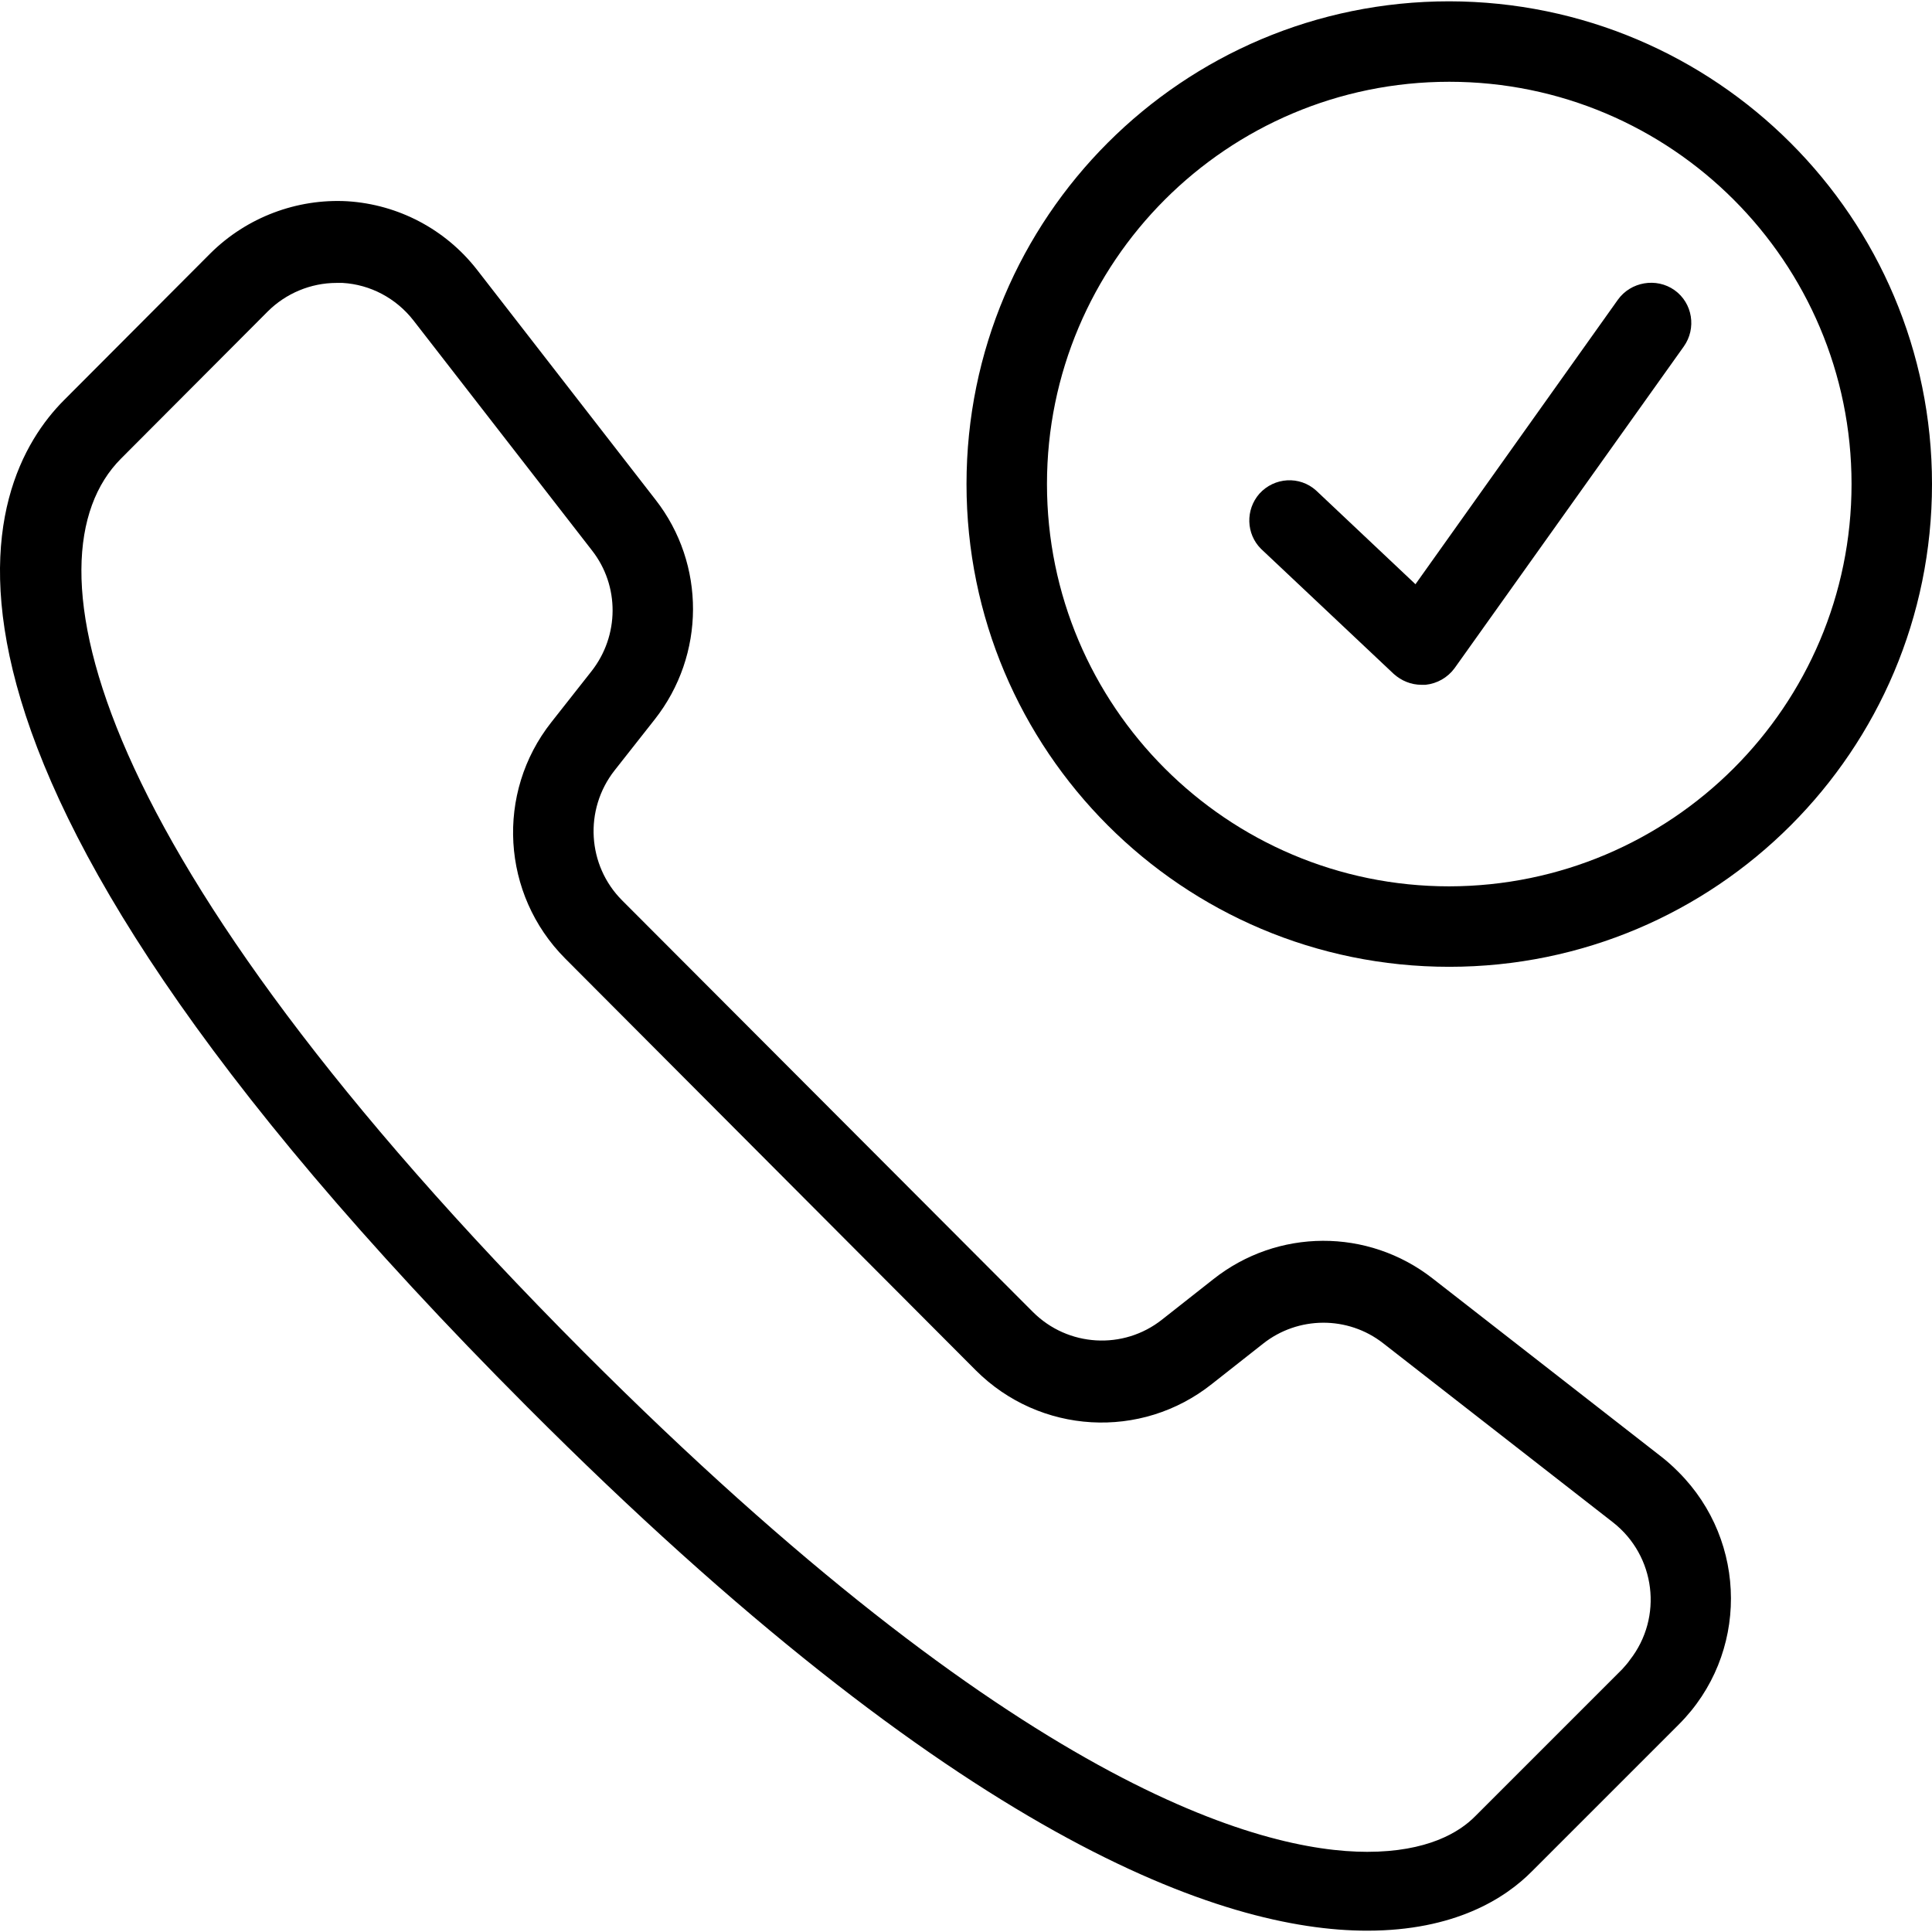
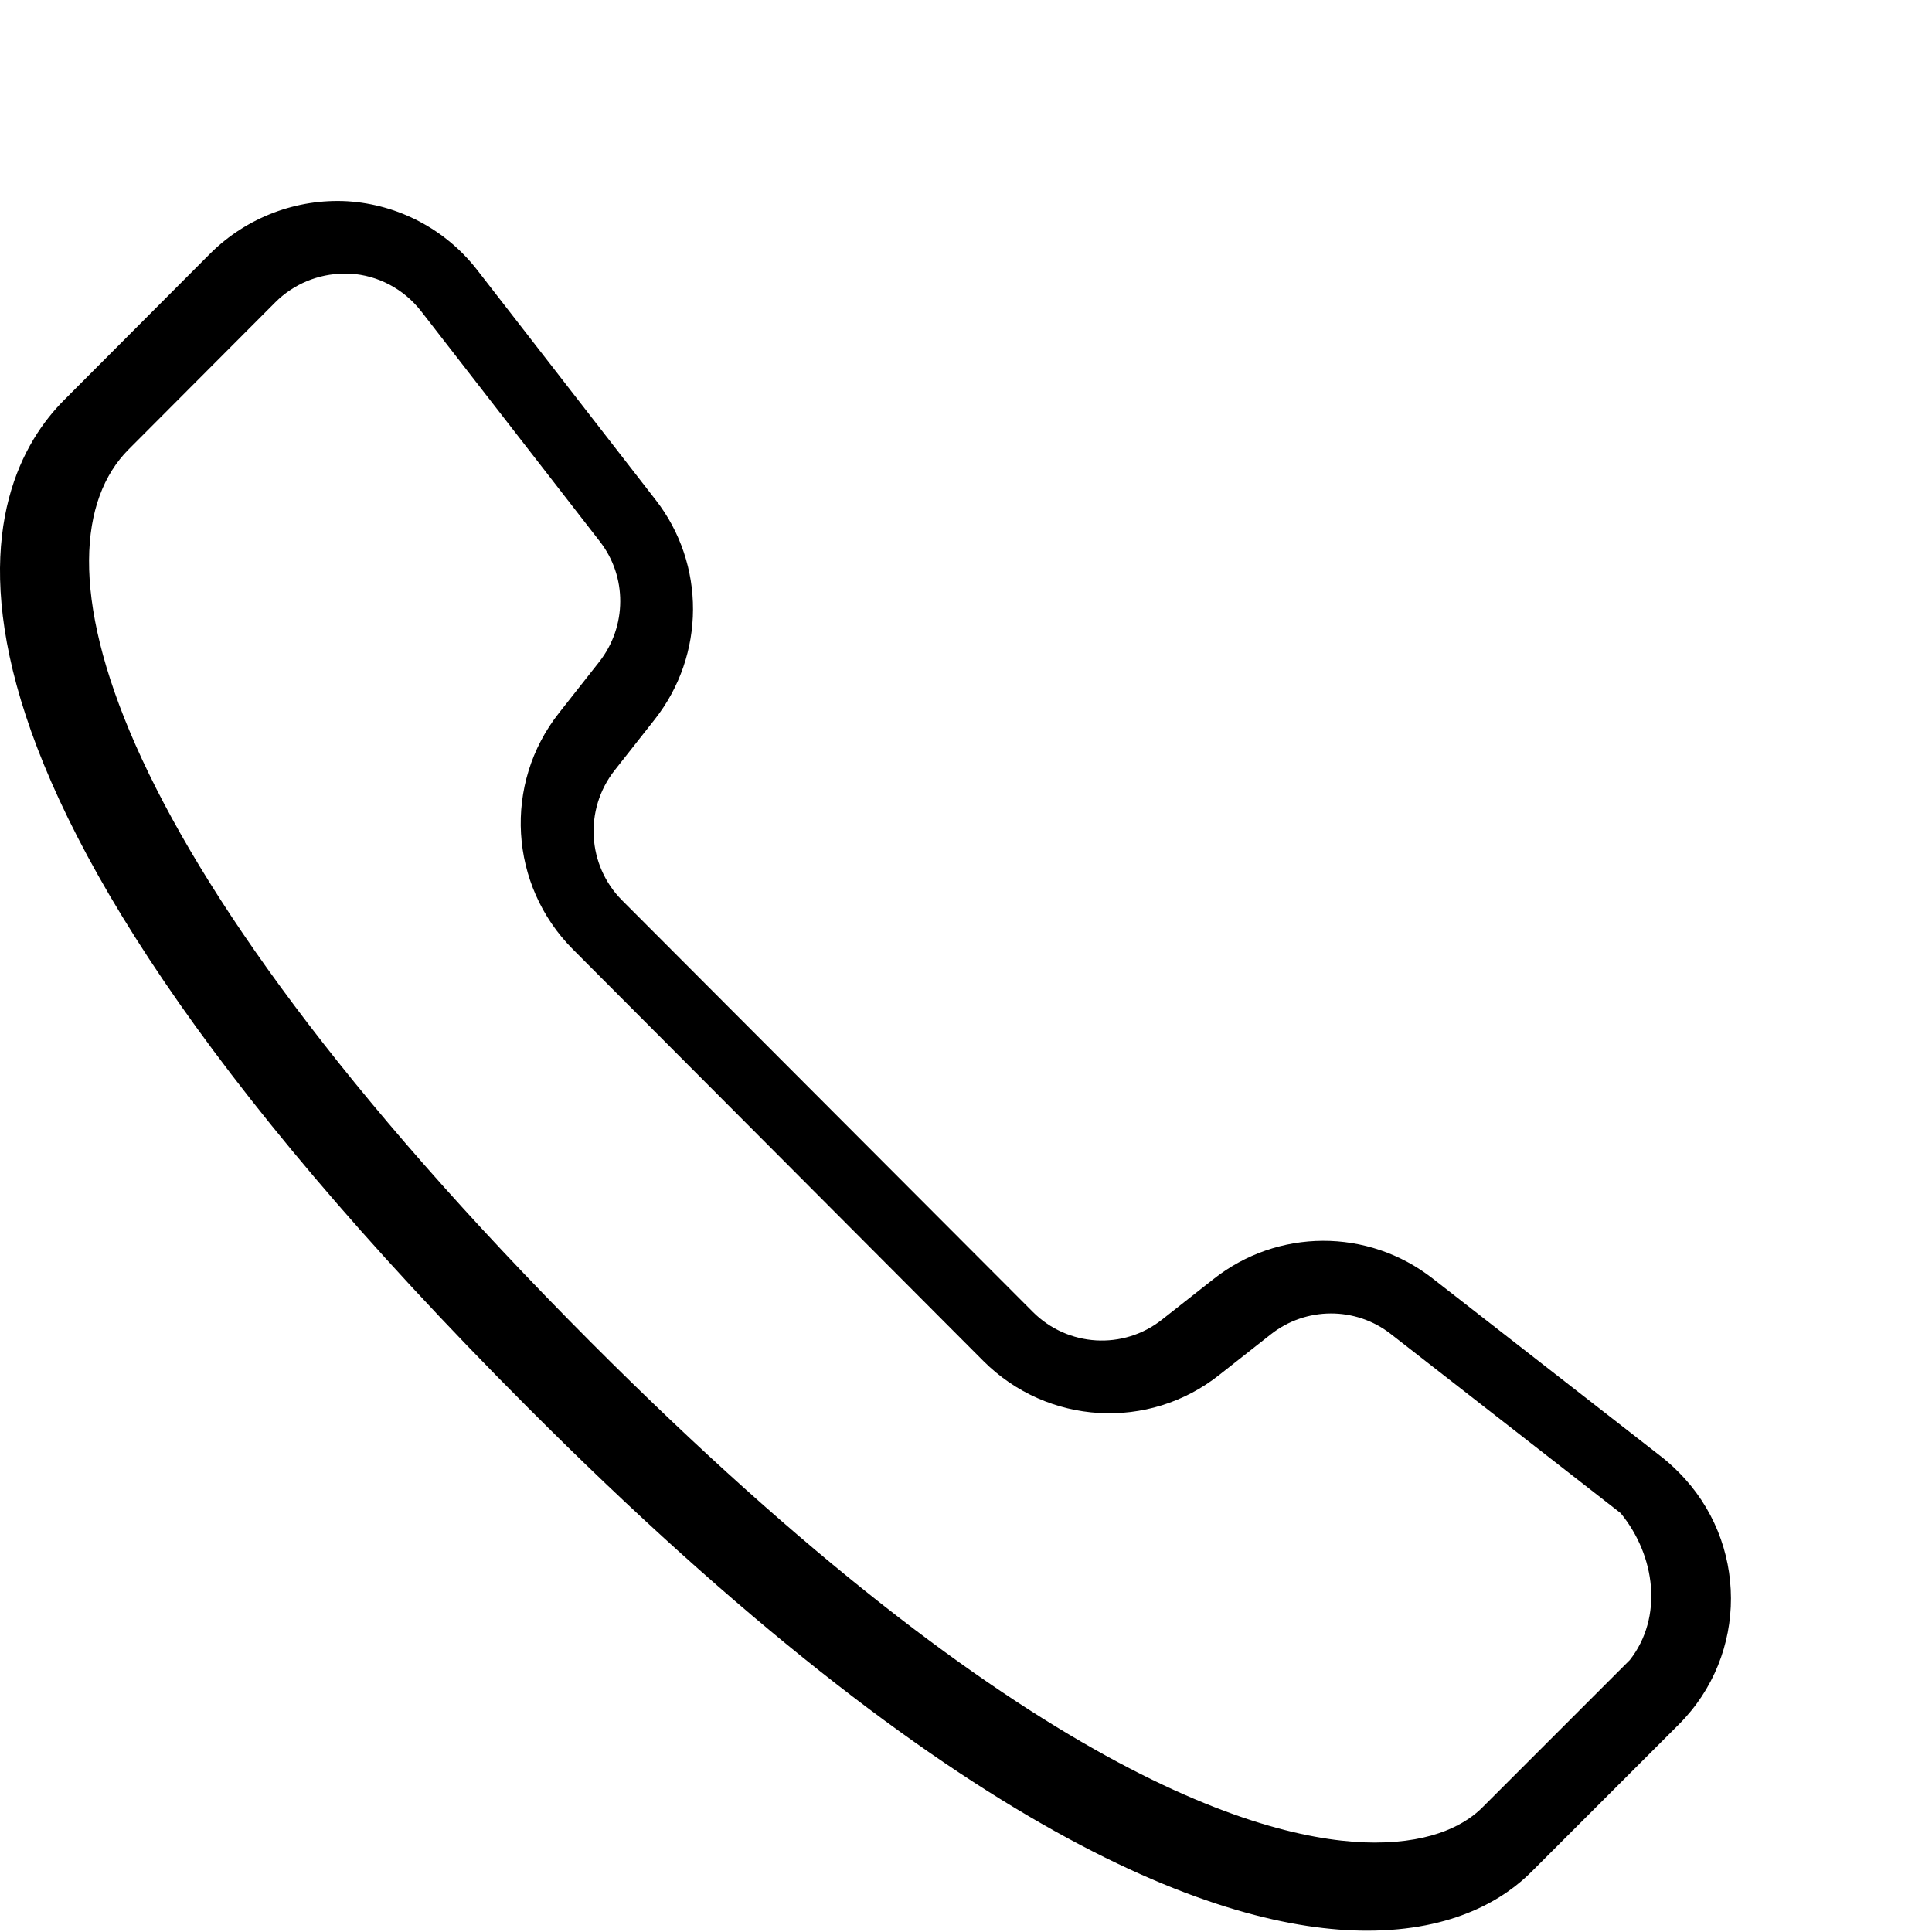
<svg xmlns="http://www.w3.org/2000/svg" fill="#000000" height="150px" width="150px" version="1.1" id="Layer_1" viewBox="0 0 512.272 512.272" xml:space="preserve">
  <g id="SVGRepo_bgCarrier" stroke-width="0" />
  <g id="SVGRepo_tracerCarrier" stroke-linecap="round" stroke-linejoin="round" />
  <g id="SVGRepo_iconCarrier">
    <g>
      <g>
        <g>
-           <path d="M440.805,386.482l-60.907-47.467c-17.173-13.44-41.173-13.333-58.24,0.213l-13.547,10.667 c-10.24,8.107-24.96,7.253-34.24-2.027l-108.907-109.12c-9.28-9.28-10.133-24.107-2.027-34.453l10.667-13.547 c13.44-17.067,13.547-41.173,0.213-58.24l-47.36-61.013c-8.32-10.667-20.8-17.28-34.347-18.133 c-13.44-0.747-26.667,4.267-36.267,13.76l-38.827,38.933c-21.653,21.653-52.907,90.987,122.773,266.987 c114.453,114.773,184.32,138.88,222.72,138.88c23.147,0,36.587-8.533,43.733-15.787l38.933-38.933 c18.453-18.453,18.347-48.427-0.107-66.88C443.685,388.936,442.298,387.656,440.805,386.482z M432.165,440.136 c-0.64,0.96-1.387,1.707-2.027,2.453l-38.933,38.933c-4.267,4.373-12.8,9.493-28.693,9.493 c-28.267,0-92.693-17.28-207.787-132.587c-132.373-132.8-148.8-210.56-122.667-236.8l38.933-39.04 c4.8-4.8,11.413-7.573,18.24-7.573c0.533,0,1.067,0,1.6,0c7.36,0.427,14.187,4.053,18.773,9.92l47.36,61.013 c7.36,9.387,7.253,22.613-0.107,32l-10.667,13.547c-14.827,18.773-13.227,45.653,3.627,62.613l108.907,109.227 c16.96,16.96,43.84,18.56,62.613,3.627l13.547-10.667c9.28-7.36,22.507-7.467,31.893-0.107l60.907,47.467 C438.992,412.509,441.018,428.829,432.165,440.136z" />
-           <path d="M384.272,0.349c-70.72,0-128,57.28-128,128s57.28,128,128,128s128-57.28,128-128 C512.272,57.736,454.992,0.456,384.272,0.349z M384.272,235.016c-58.88,0-106.667-47.787-106.667-106.667 S325.392,21.682,384.272,21.682s106.667,47.787,106.667,106.667S443.152,234.909,384.272,235.016z" />
-           <path d="M444.005,76.936c-4.8-3.413-11.627-2.24-15.04,2.56l-53.653,75.413l-26.347-24.853c-4.373-3.947-11.093-3.52-15.04,0.853 c-3.733,4.267-3.52,10.667,0.427,14.613l35.2,33.173c2.027,1.813,4.587,2.88,7.36,2.88c0.32,0,0.64,0,1.067,0 c3.093-0.32,5.867-1.92,7.68-4.373l60.8-85.333C449.872,87.069,448.805,80.349,444.005,76.936z" />
+           <path d="M440.805,386.482l-60.907-47.467c-17.173-13.44-41.173-13.333-58.24,0.213l-13.547,10.667 c-10.24,8.107-24.96,7.253-34.24-2.027l-108.907-109.12c-9.28-9.28-10.133-24.107-2.027-34.453l10.667-13.547 c13.44-17.067,13.547-41.173,0.213-58.24l-47.36-61.013c-8.32-10.667-20.8-17.28-34.347-18.133 c-13.44-0.747-26.667,4.267-36.267,13.76l-38.827,38.933c-21.653,21.653-52.907,90.987,122.773,266.987 c114.453,114.773,184.32,138.88,222.72,138.88c23.147,0,36.587-8.533,43.733-15.787l38.933-38.933 c18.453-18.453,18.347-48.427-0.107-66.88C443.685,388.936,442.298,387.656,440.805,386.482z M432.165,440.136 l-38.933,38.933c-4.267,4.373-12.8,9.493-28.693,9.493 c-28.267,0-92.693-17.28-207.787-132.587c-132.373-132.8-148.8-210.56-122.667-236.8l38.933-39.04 c4.8-4.8,11.413-7.573,18.24-7.573c0.533,0,1.067,0,1.6,0c7.36,0.427,14.187,4.053,18.773,9.92l47.36,61.013 c7.36,9.387,7.253,22.613-0.107,32l-10.667,13.547c-14.827,18.773-13.227,45.653,3.627,62.613l108.907,109.227 c16.96,16.96,43.84,18.56,62.613,3.627l13.547-10.667c9.28-7.36,22.507-7.467,31.893-0.107l60.907,47.467 C438.992,412.509,441.018,428.829,432.165,440.136z" />
        </g>
      </g>
    </g>
  </g>
</svg>